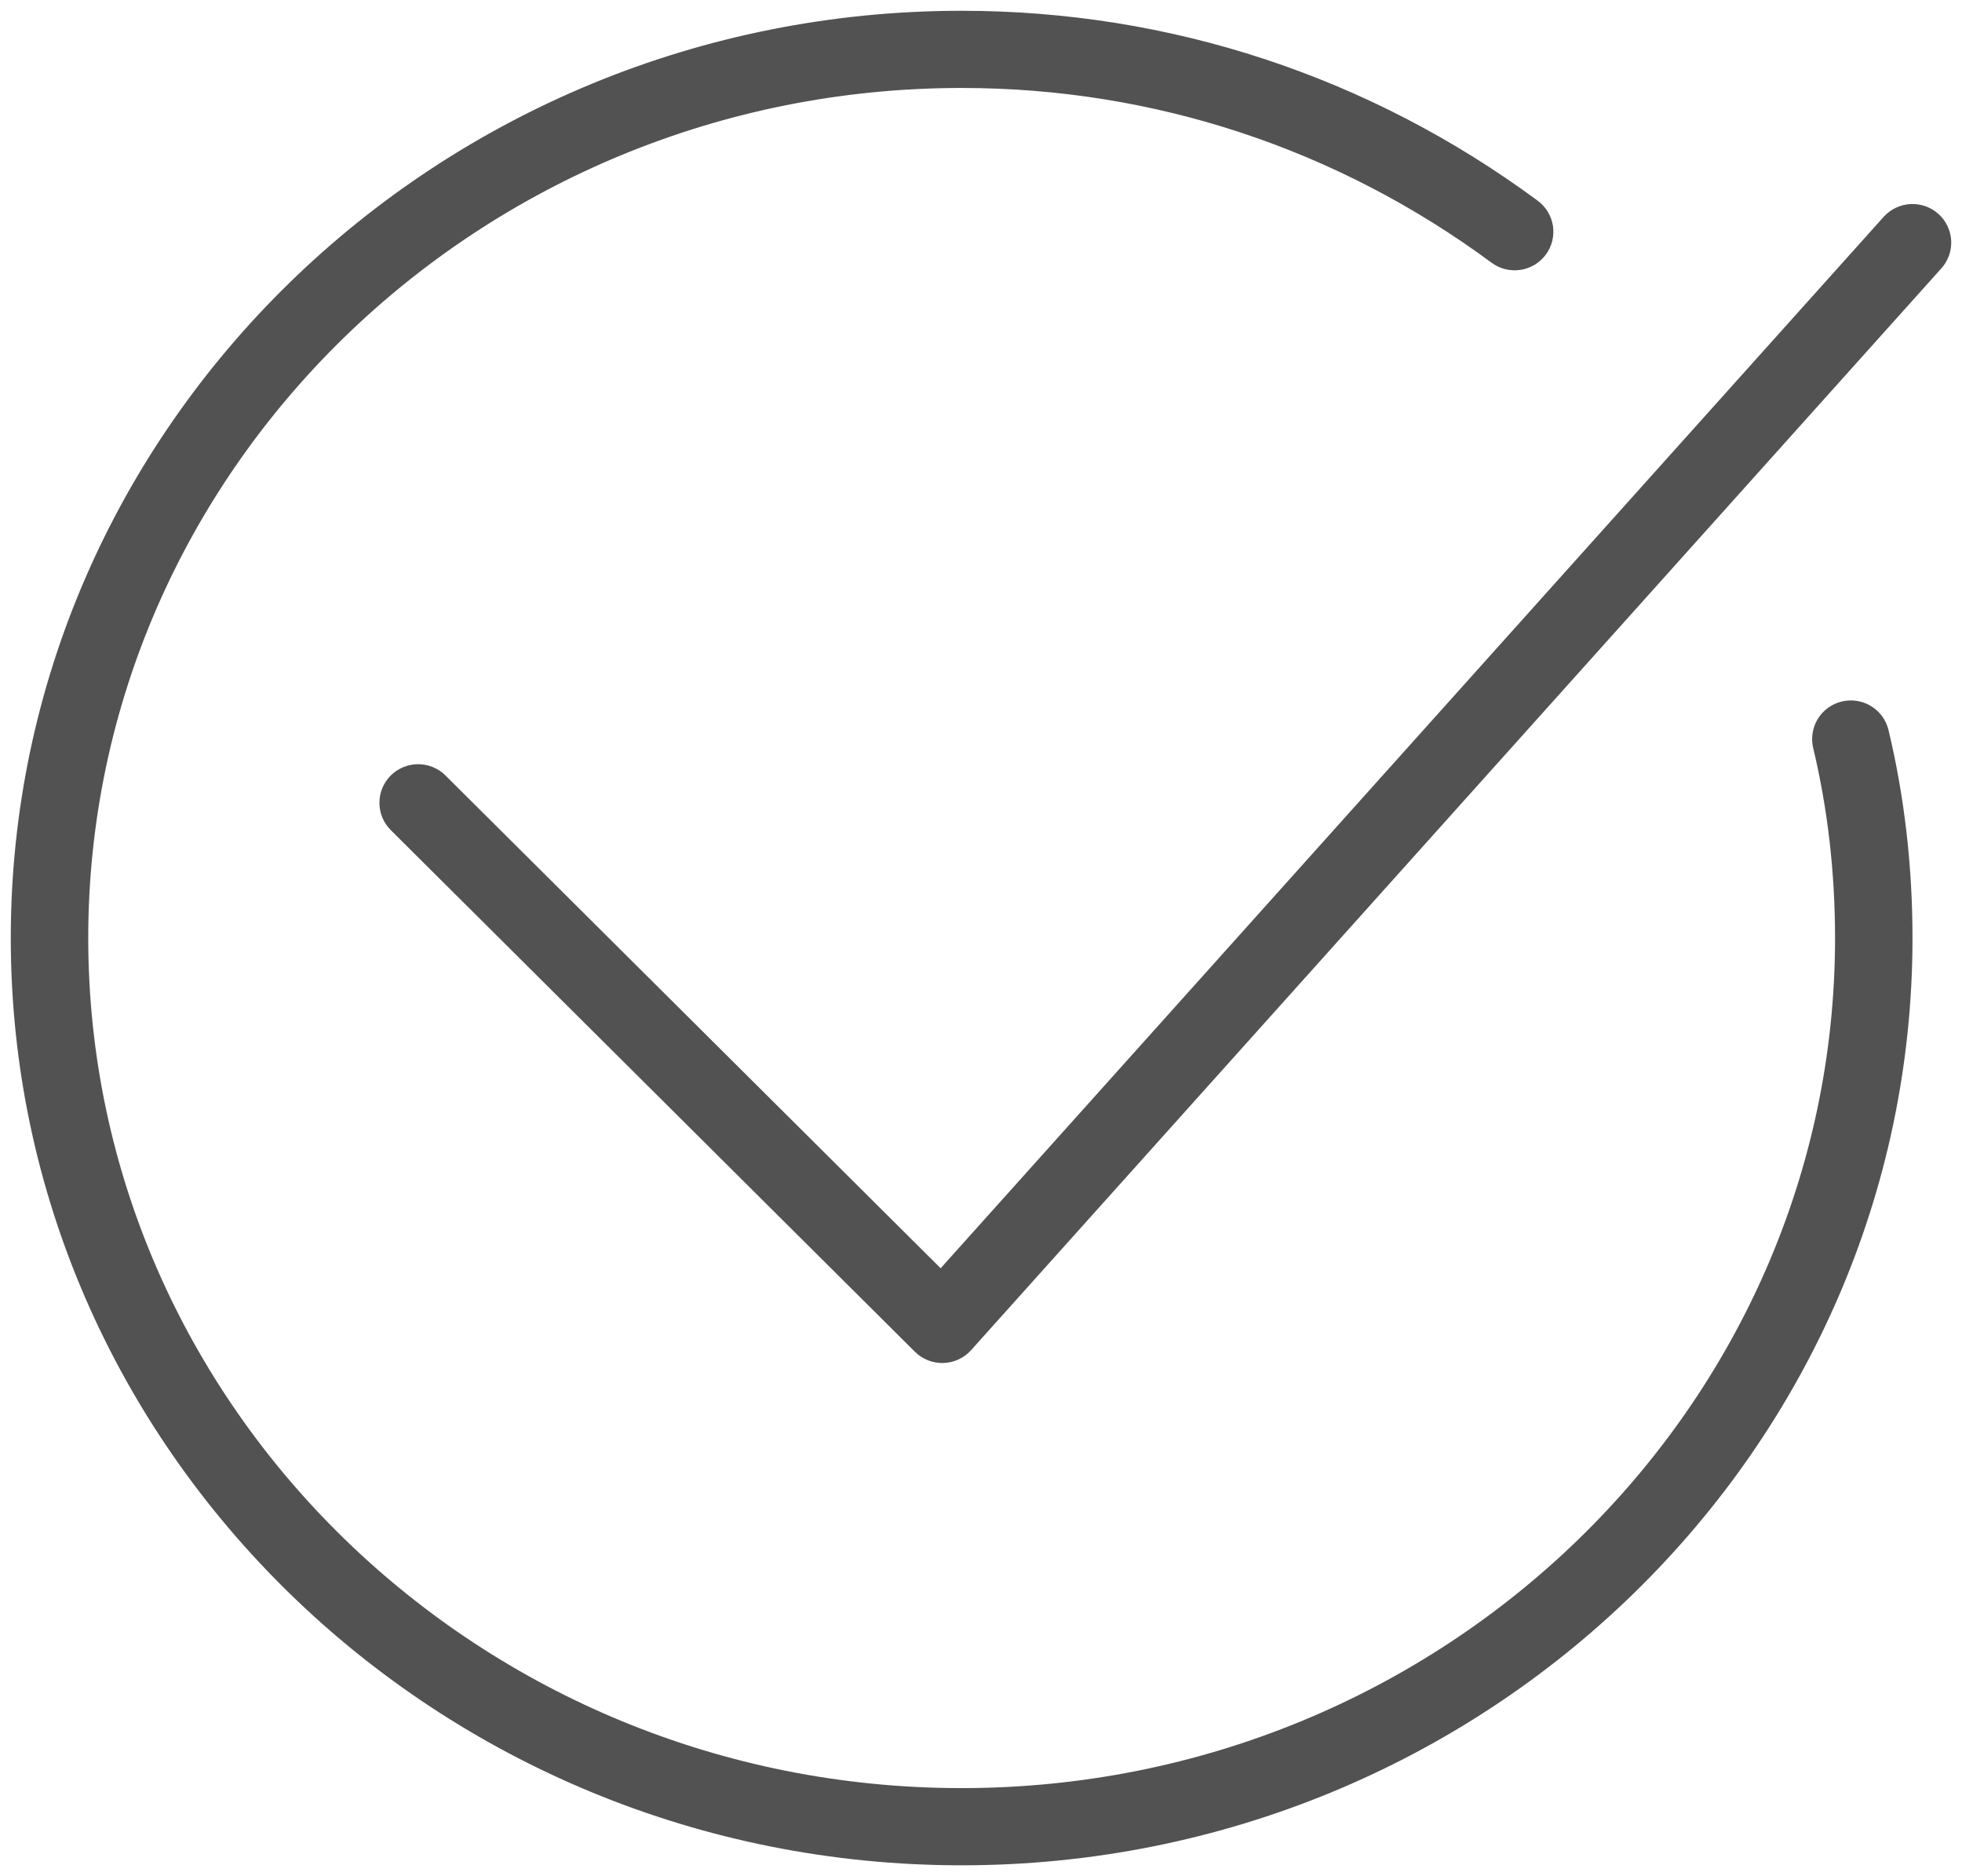
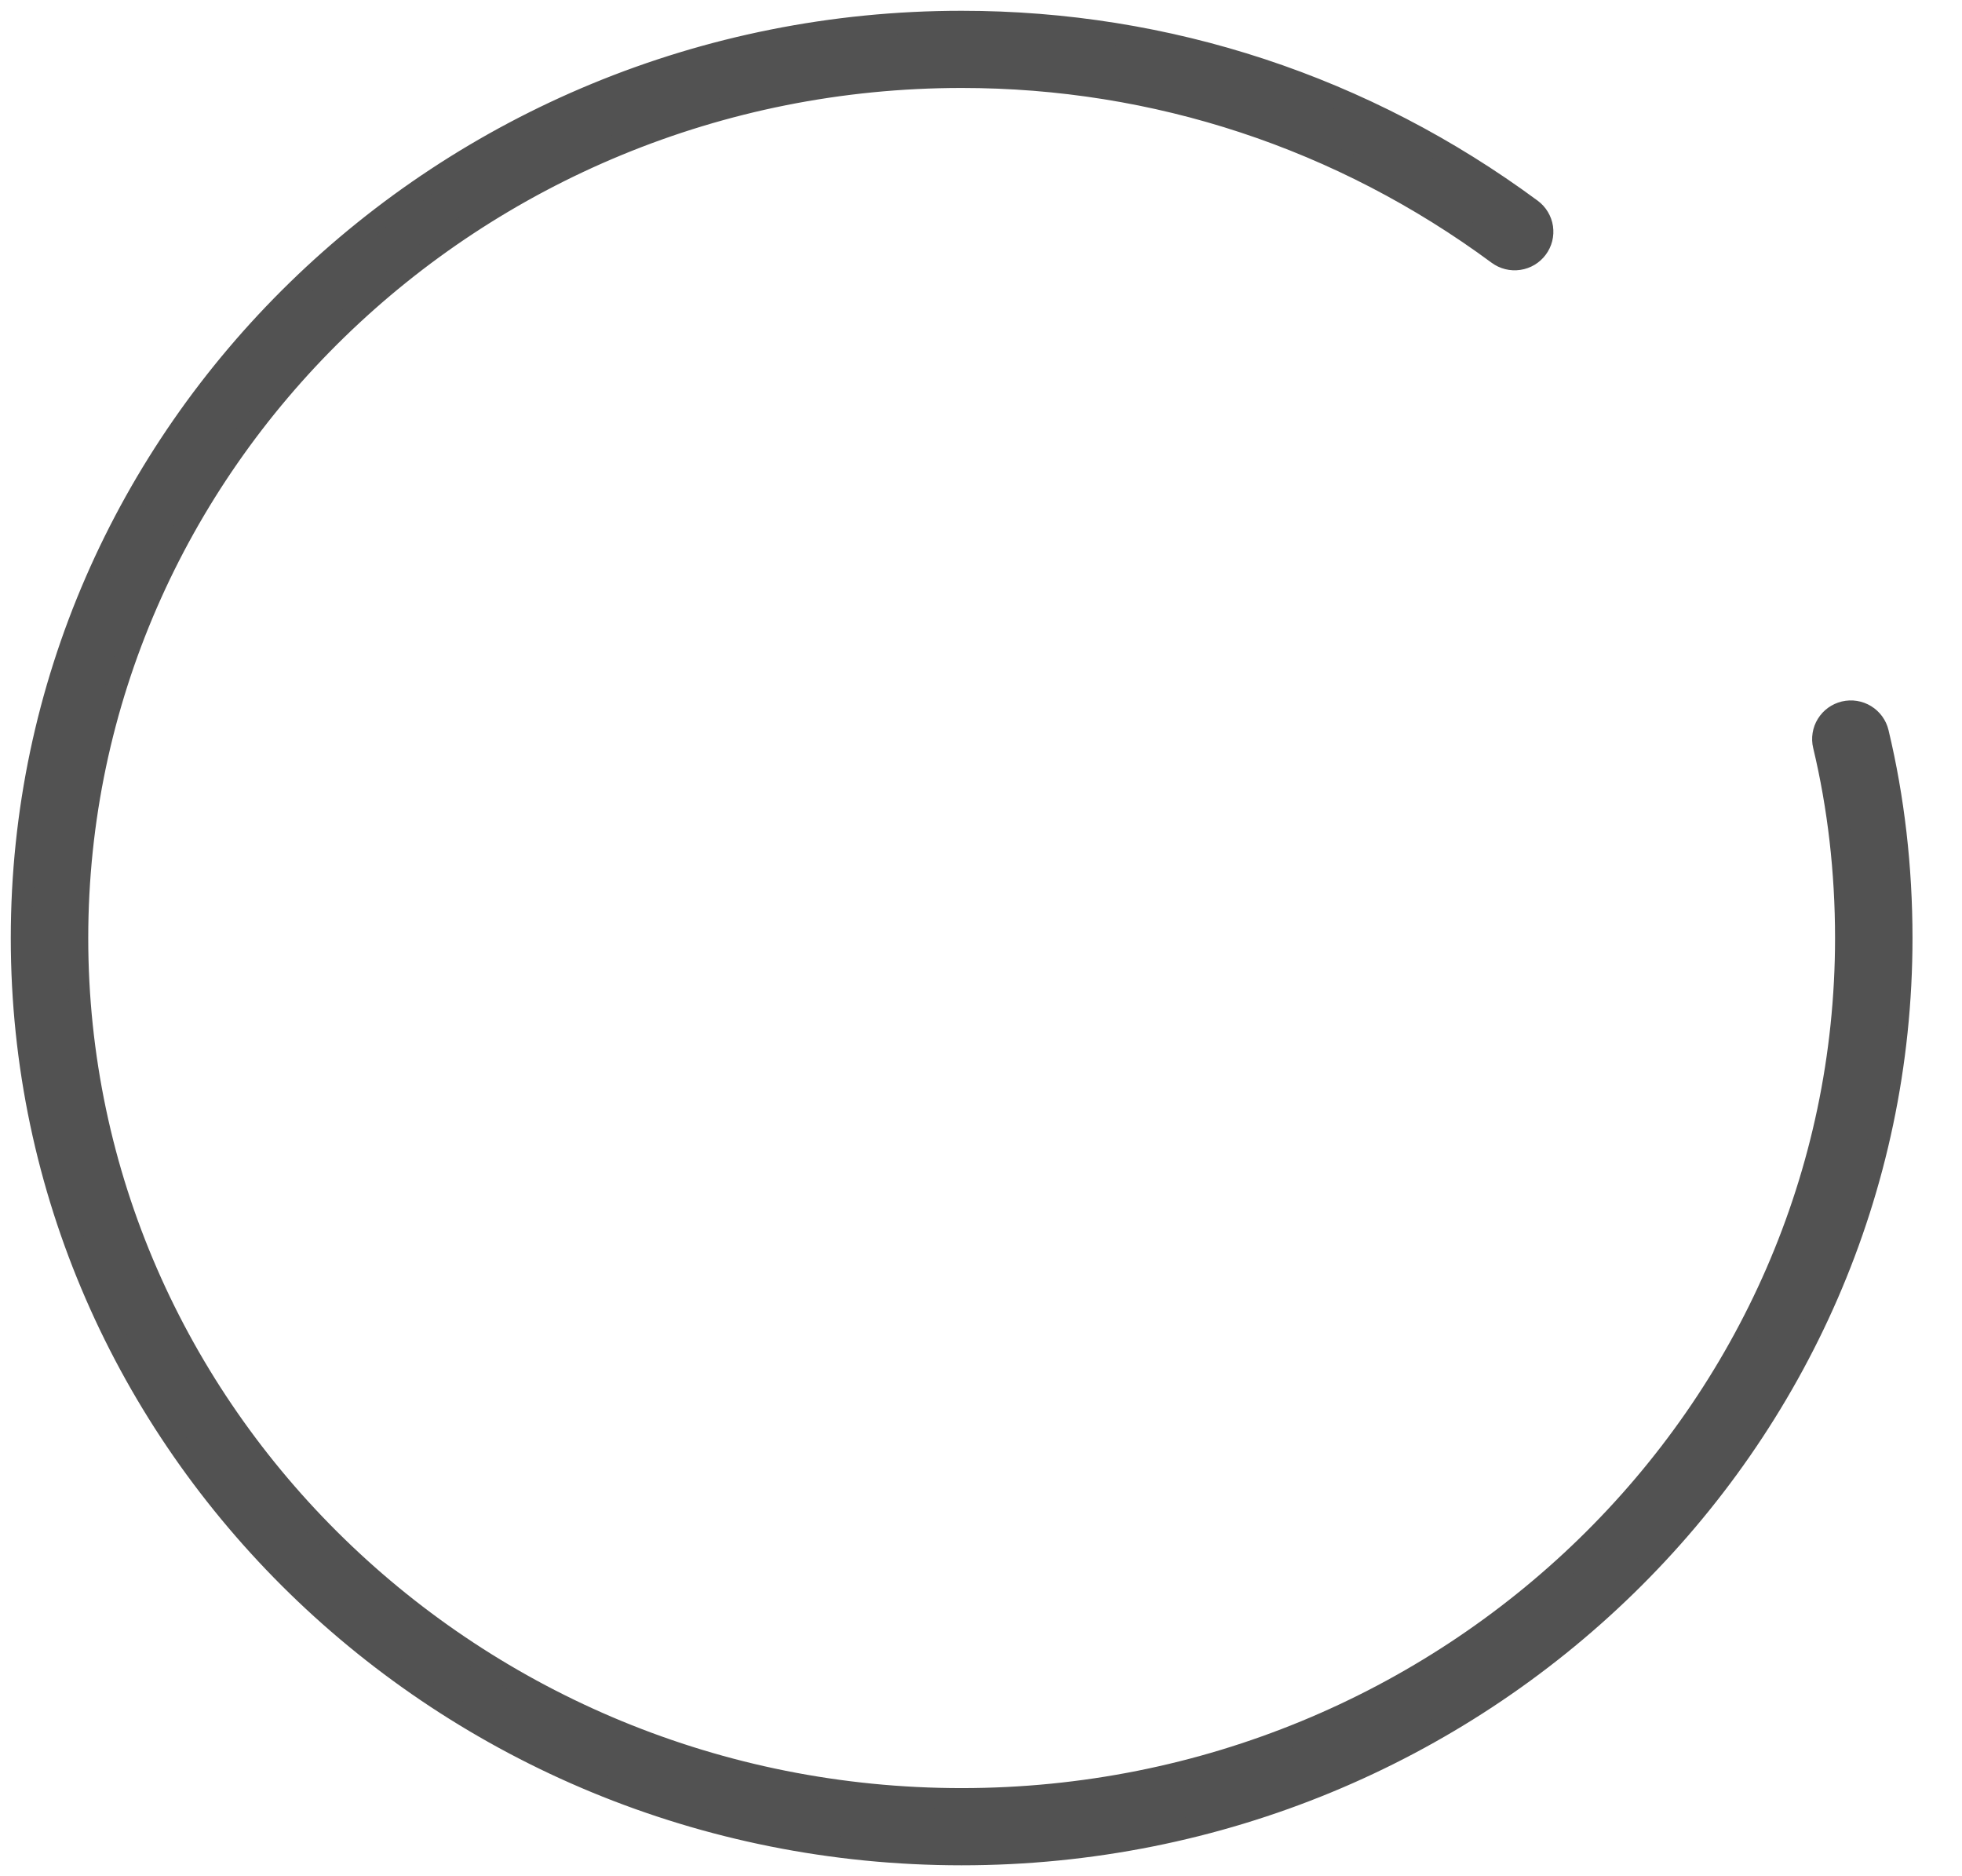
<svg xmlns="http://www.w3.org/2000/svg" width="91" height="87" viewBox="0 0 91 87" fill="none">
  <path fill-rule="evenodd" clip-rule="evenodd" d="M87.105 33.972C87.066 33.807 86.994 33.652 86.894 33.514C86.794 33.377 86.668 33.261 86.523 33.172C86.379 33.083 86.217 33.024 86.049 32.997C85.881 32.97 85.71 32.977 85.544 33.016C85.379 33.055 85.222 33.127 85.084 33.226C84.947 33.325 84.83 33.451 84.741 33.595C84.651 33.739 84.592 33.9 84.565 34.067C84.538 34.234 84.544 34.405 84.584 34.57C85.265 37.415 85.612 40.419 85.612 43.501C85.612 65.512 67.215 83.42 44.602 83.42C21.989 83.42 3.593 65.512 3.593 43.501C3.593 21.488 21.989 3.579 44.602 3.579C53.608 3.579 62.211 6.416 69.48 11.782C69.616 11.883 69.772 11.956 69.937 11.997C70.102 12.038 70.273 12.046 70.442 12.021C70.61 11.997 70.772 11.939 70.918 11.852C71.064 11.765 71.191 11.65 71.292 11.514C71.394 11.378 71.467 11.223 71.509 11.059C71.55 10.895 71.558 10.724 71.534 10.556C71.508 10.389 71.451 10.228 71.363 10.083C71.276 9.937 71.16 9.811 71.024 9.71C63.306 4.011 54.169 1 44.602 1C20.56 1 1 20.065 1 43.501C1 66.935 20.56 86 44.602 86C68.645 86 88.204 66.935 88.204 43.501C88.204 40.219 87.834 37.014 87.105 33.972Z" fill="#525252" stroke="#525252" />
-   <path fill-rule="evenodd" clip-rule="evenodd" d="M43.703 62.707C43.359 62.707 43.03 62.571 42.786 62.33L18.477 38.14C18.357 38.02 18.262 37.878 18.196 37.722C18.131 37.565 18.098 37.398 18.098 37.228C18.098 37.059 18.131 36.891 18.196 36.734C18.261 36.578 18.357 36.436 18.477 36.316C18.597 36.196 18.74 36.101 18.898 36.036C19.055 35.971 19.223 35.938 19.393 35.938C19.564 35.938 19.732 35.971 19.89 36.036C20.047 36.101 20.19 36.196 20.31 36.316L43.649 59.539L87.737 10.392C87.851 10.265 87.988 10.162 88.141 10.089C88.295 10.015 88.461 9.972 88.631 9.963C88.801 9.953 88.971 9.977 89.132 10.033C89.293 10.089 89.441 10.176 89.568 10.289C89.695 10.401 89.798 10.538 89.872 10.691C89.946 10.843 89.989 11.009 89.999 11.178C90.008 11.347 89.984 11.517 89.928 11.676C89.872 11.836 89.785 11.984 89.671 12.11L44.669 62.276C44.552 62.407 44.409 62.513 44.249 62.587C44.089 62.661 43.916 62.702 43.739 62.707H43.703Z" fill="#525252" stroke="#525252" />
</svg>